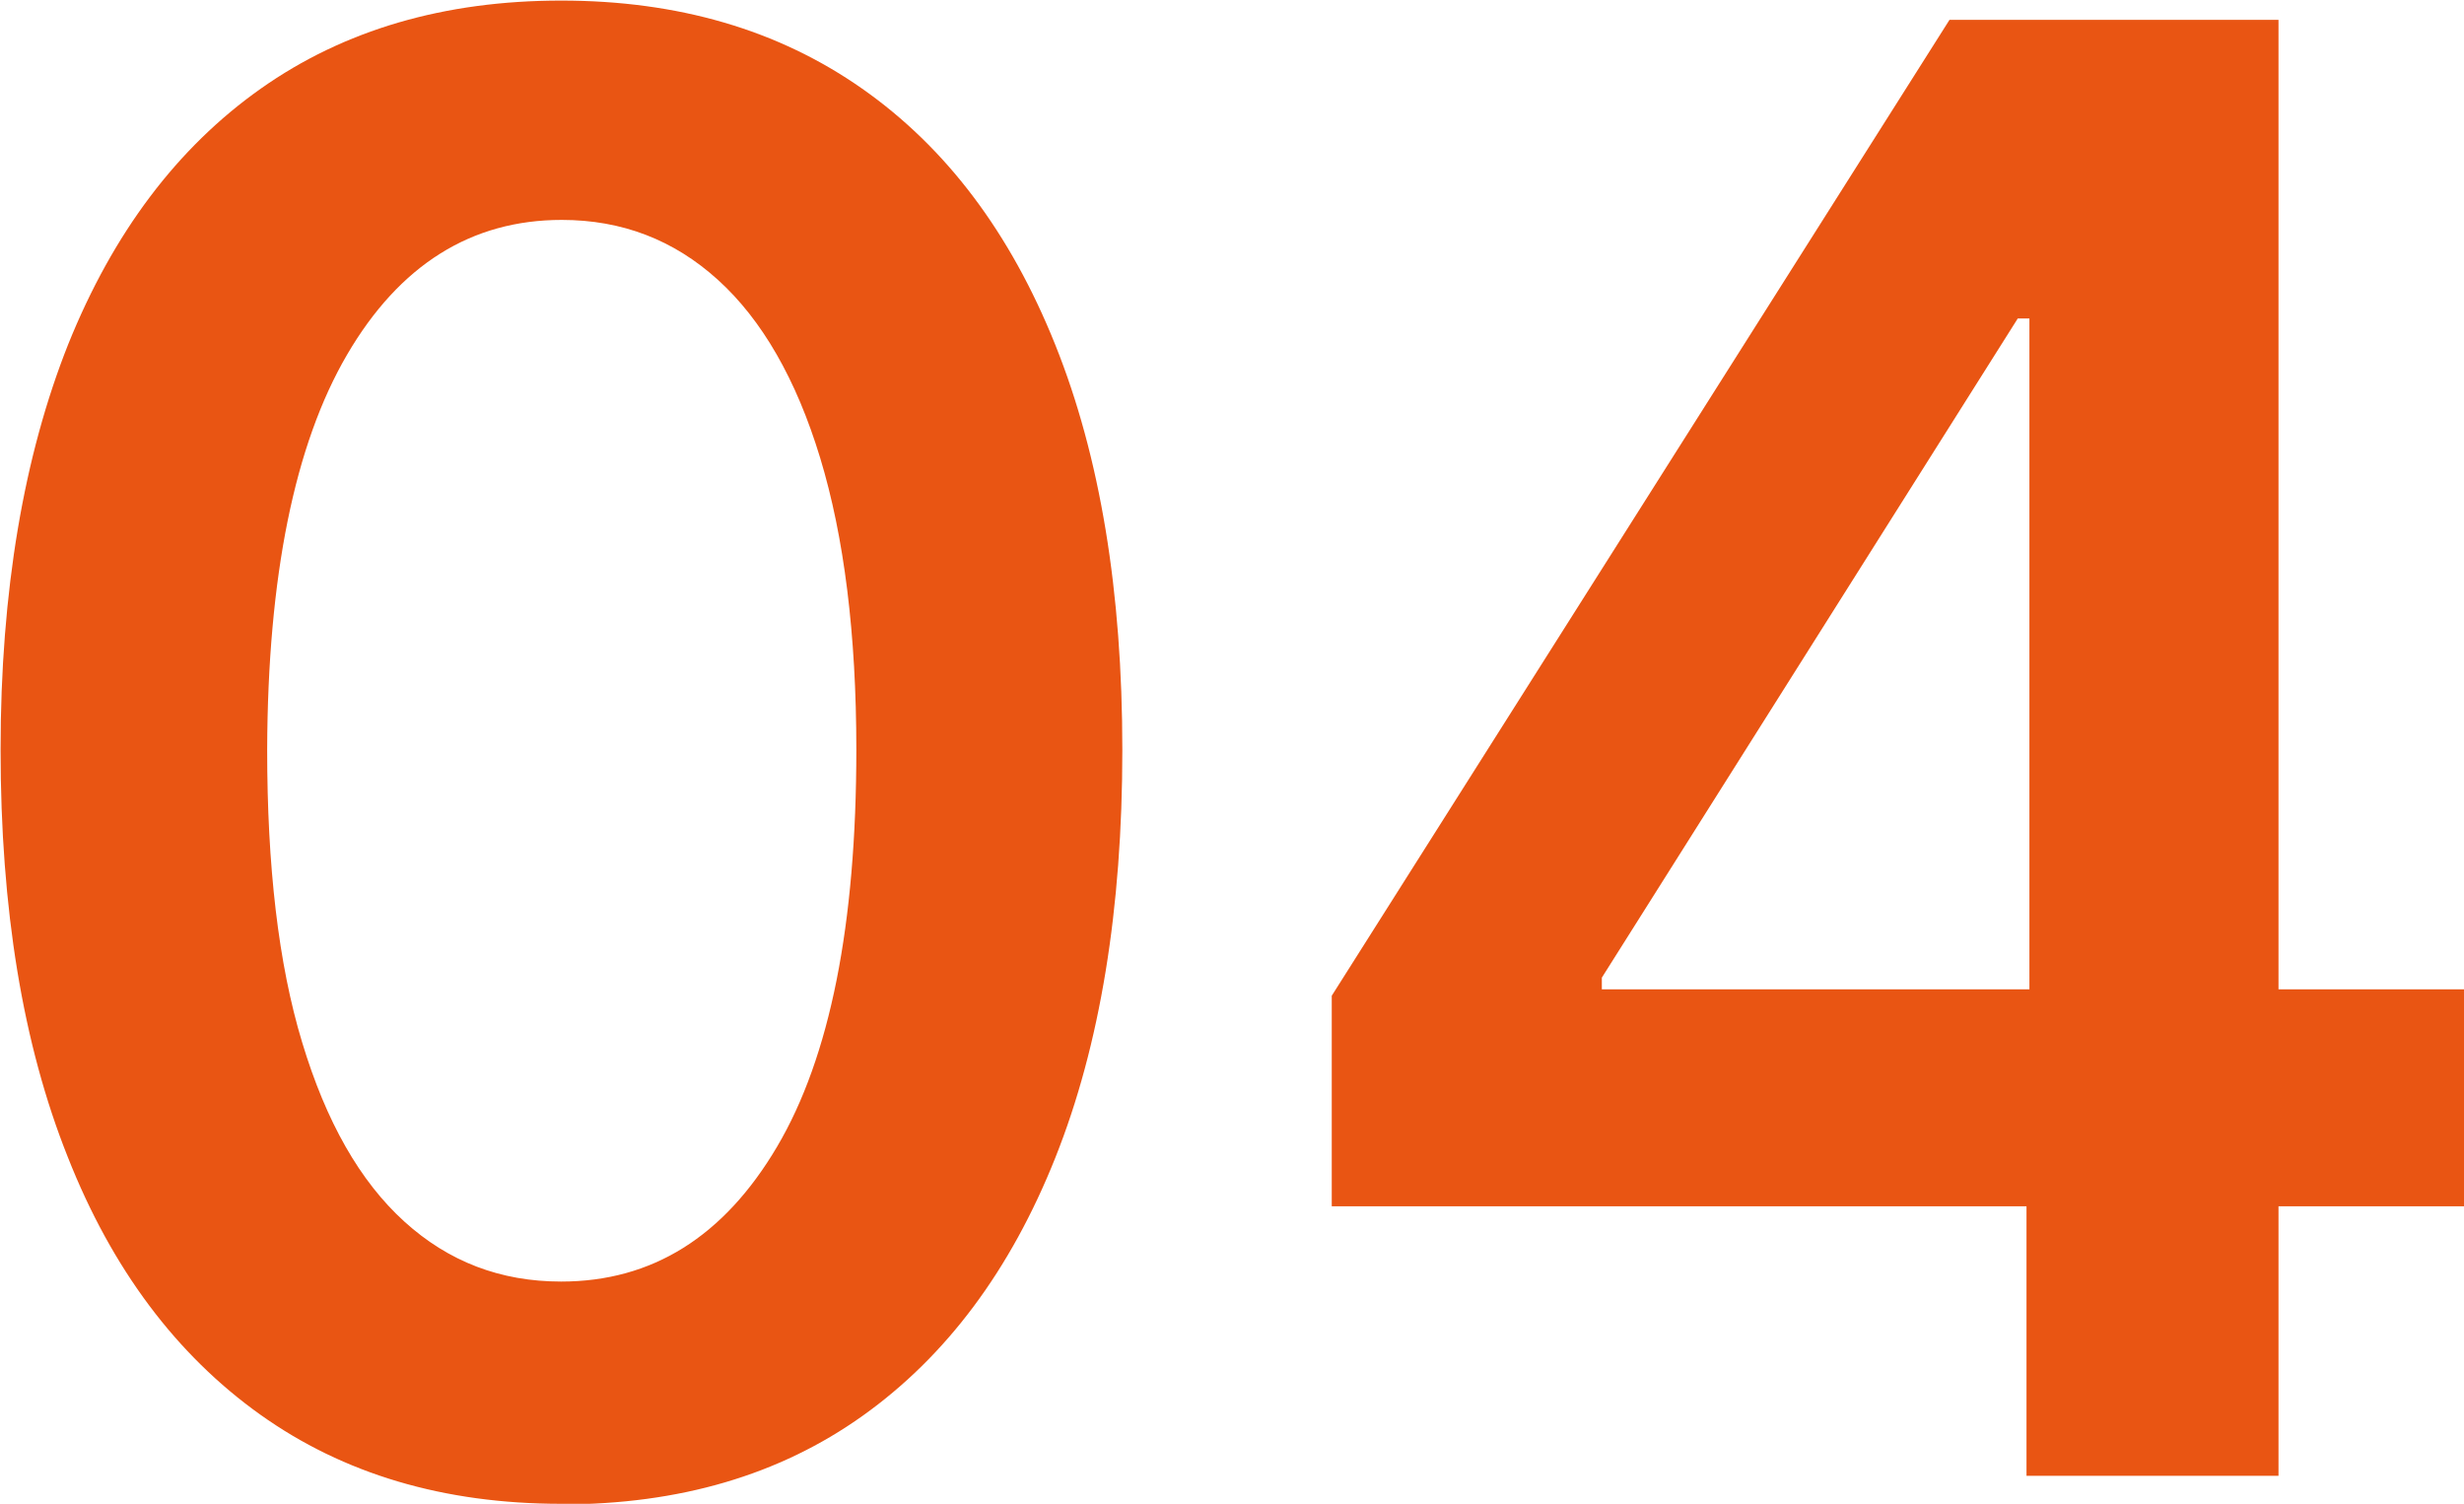
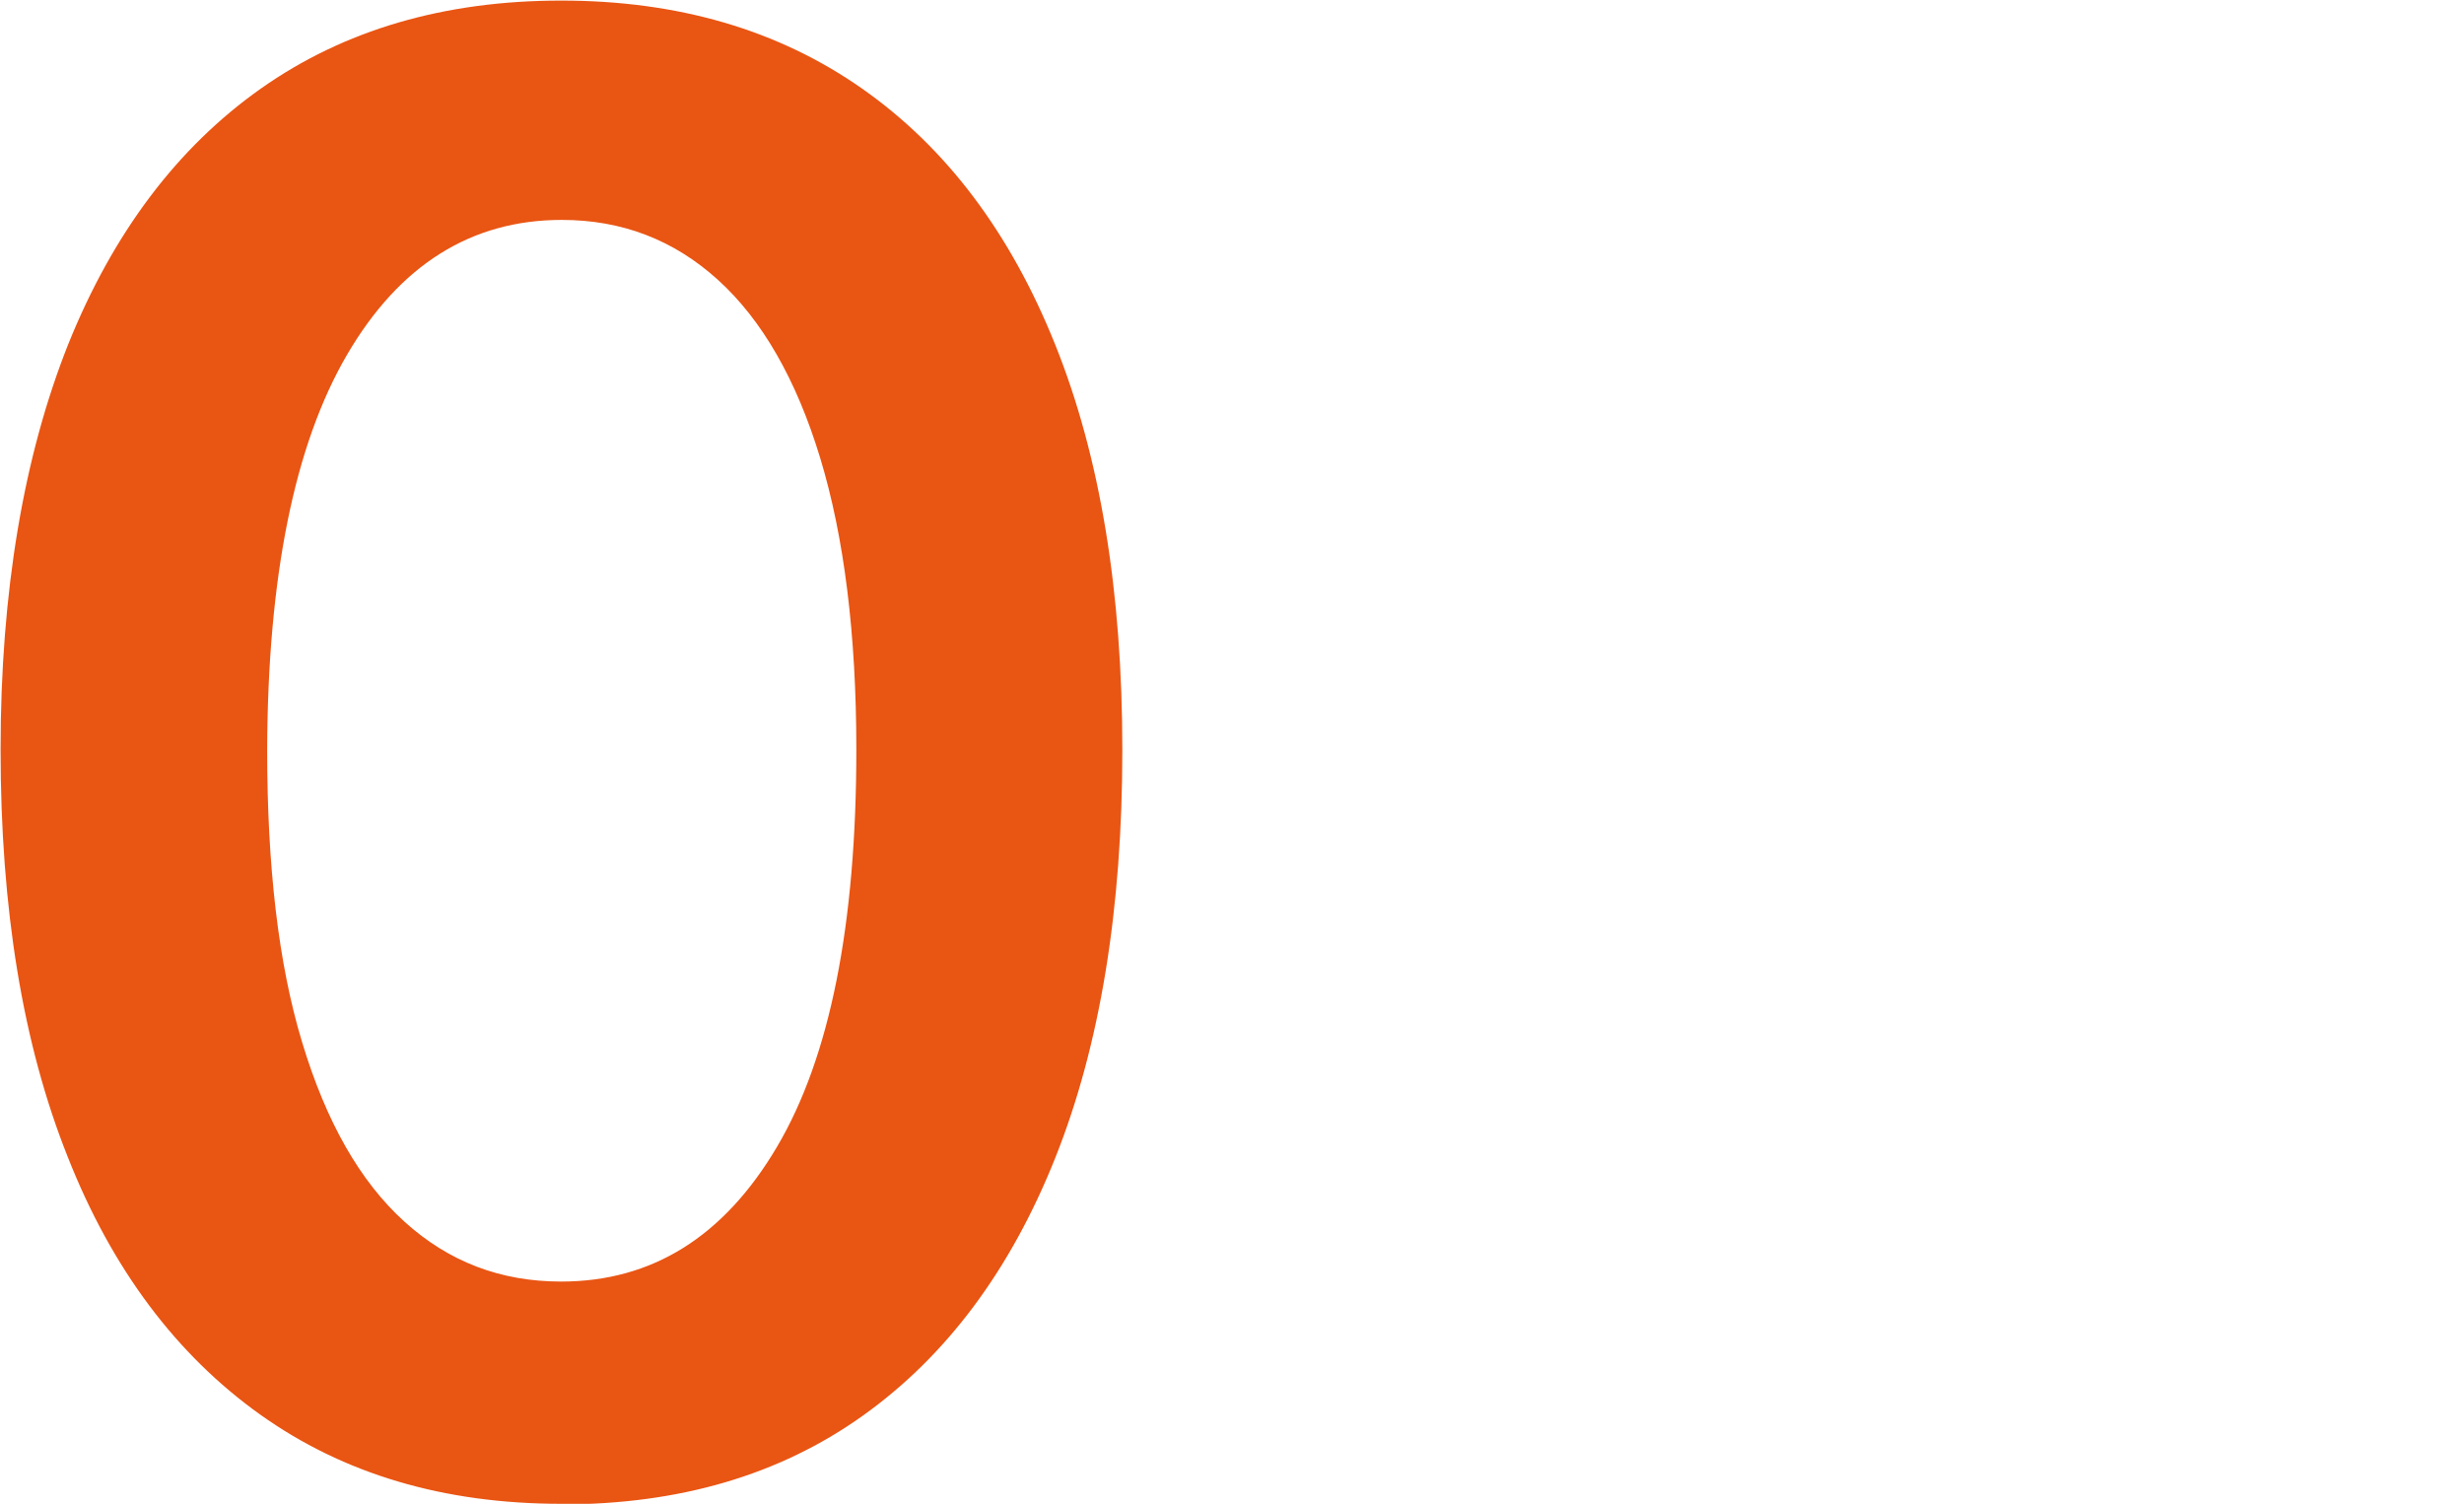
<svg xmlns="http://www.w3.org/2000/svg" id="_レイヤー_2" viewBox="0 0 42.24 25.78">
  <defs>
    <style>.cls-1{fill:#e95513;}</style>
  </defs>
  <g id="_レイヤー_1-2">
    <g>
      <path class="cls-1" d="M9.62,25.78c-2.01,0-3.73-.51-5.16-1.53s-2.54-2.49-3.3-4.42c-.77-1.93-1.15-4.25-1.15-6.98,0-2.72,.4-5.04,1.16-6.95,.77-1.91,1.87-3.37,3.3-4.38,1.43-1.01,3.15-1.51,5.15-1.51s3.72,.5,5.16,1.51c1.44,1.01,2.54,2.47,3.31,4.39,.77,1.92,1.15,4.23,1.15,6.95s-.38,5.06-1.15,6.99c-.77,1.93-1.87,3.4-3.3,4.42s-3.15,1.52-5.16,1.52Zm0-3.81c1.56,0,2.79-.77,3.7-2.31,.91-1.54,1.36-3.81,1.36-6.81,0-1.98-.21-3.65-.62-5s-1-2.37-1.75-3.05c-.76-.69-1.65-1.03-2.68-1.03-1.55,0-2.78,.77-3.68,2.31-.9,1.54-1.36,3.8-1.37,6.77,0,1.99,.19,3.67,.6,5.02,.41,1.36,.99,2.38,1.75,3.07,.76,.69,1.65,1.03,2.69,1.03Z" />
-       <path class="cls-1" d="M22.83,20.67v-3.6L33.42,.34h3V5.46h-1.83l-7.13,11.3v.2h14.78v3.72H22.83Zm11.91,4.63v-5.73l.05-1.61V.34h4.27V25.3h-4.31Z" />
    </g>
  </g>
</svg>